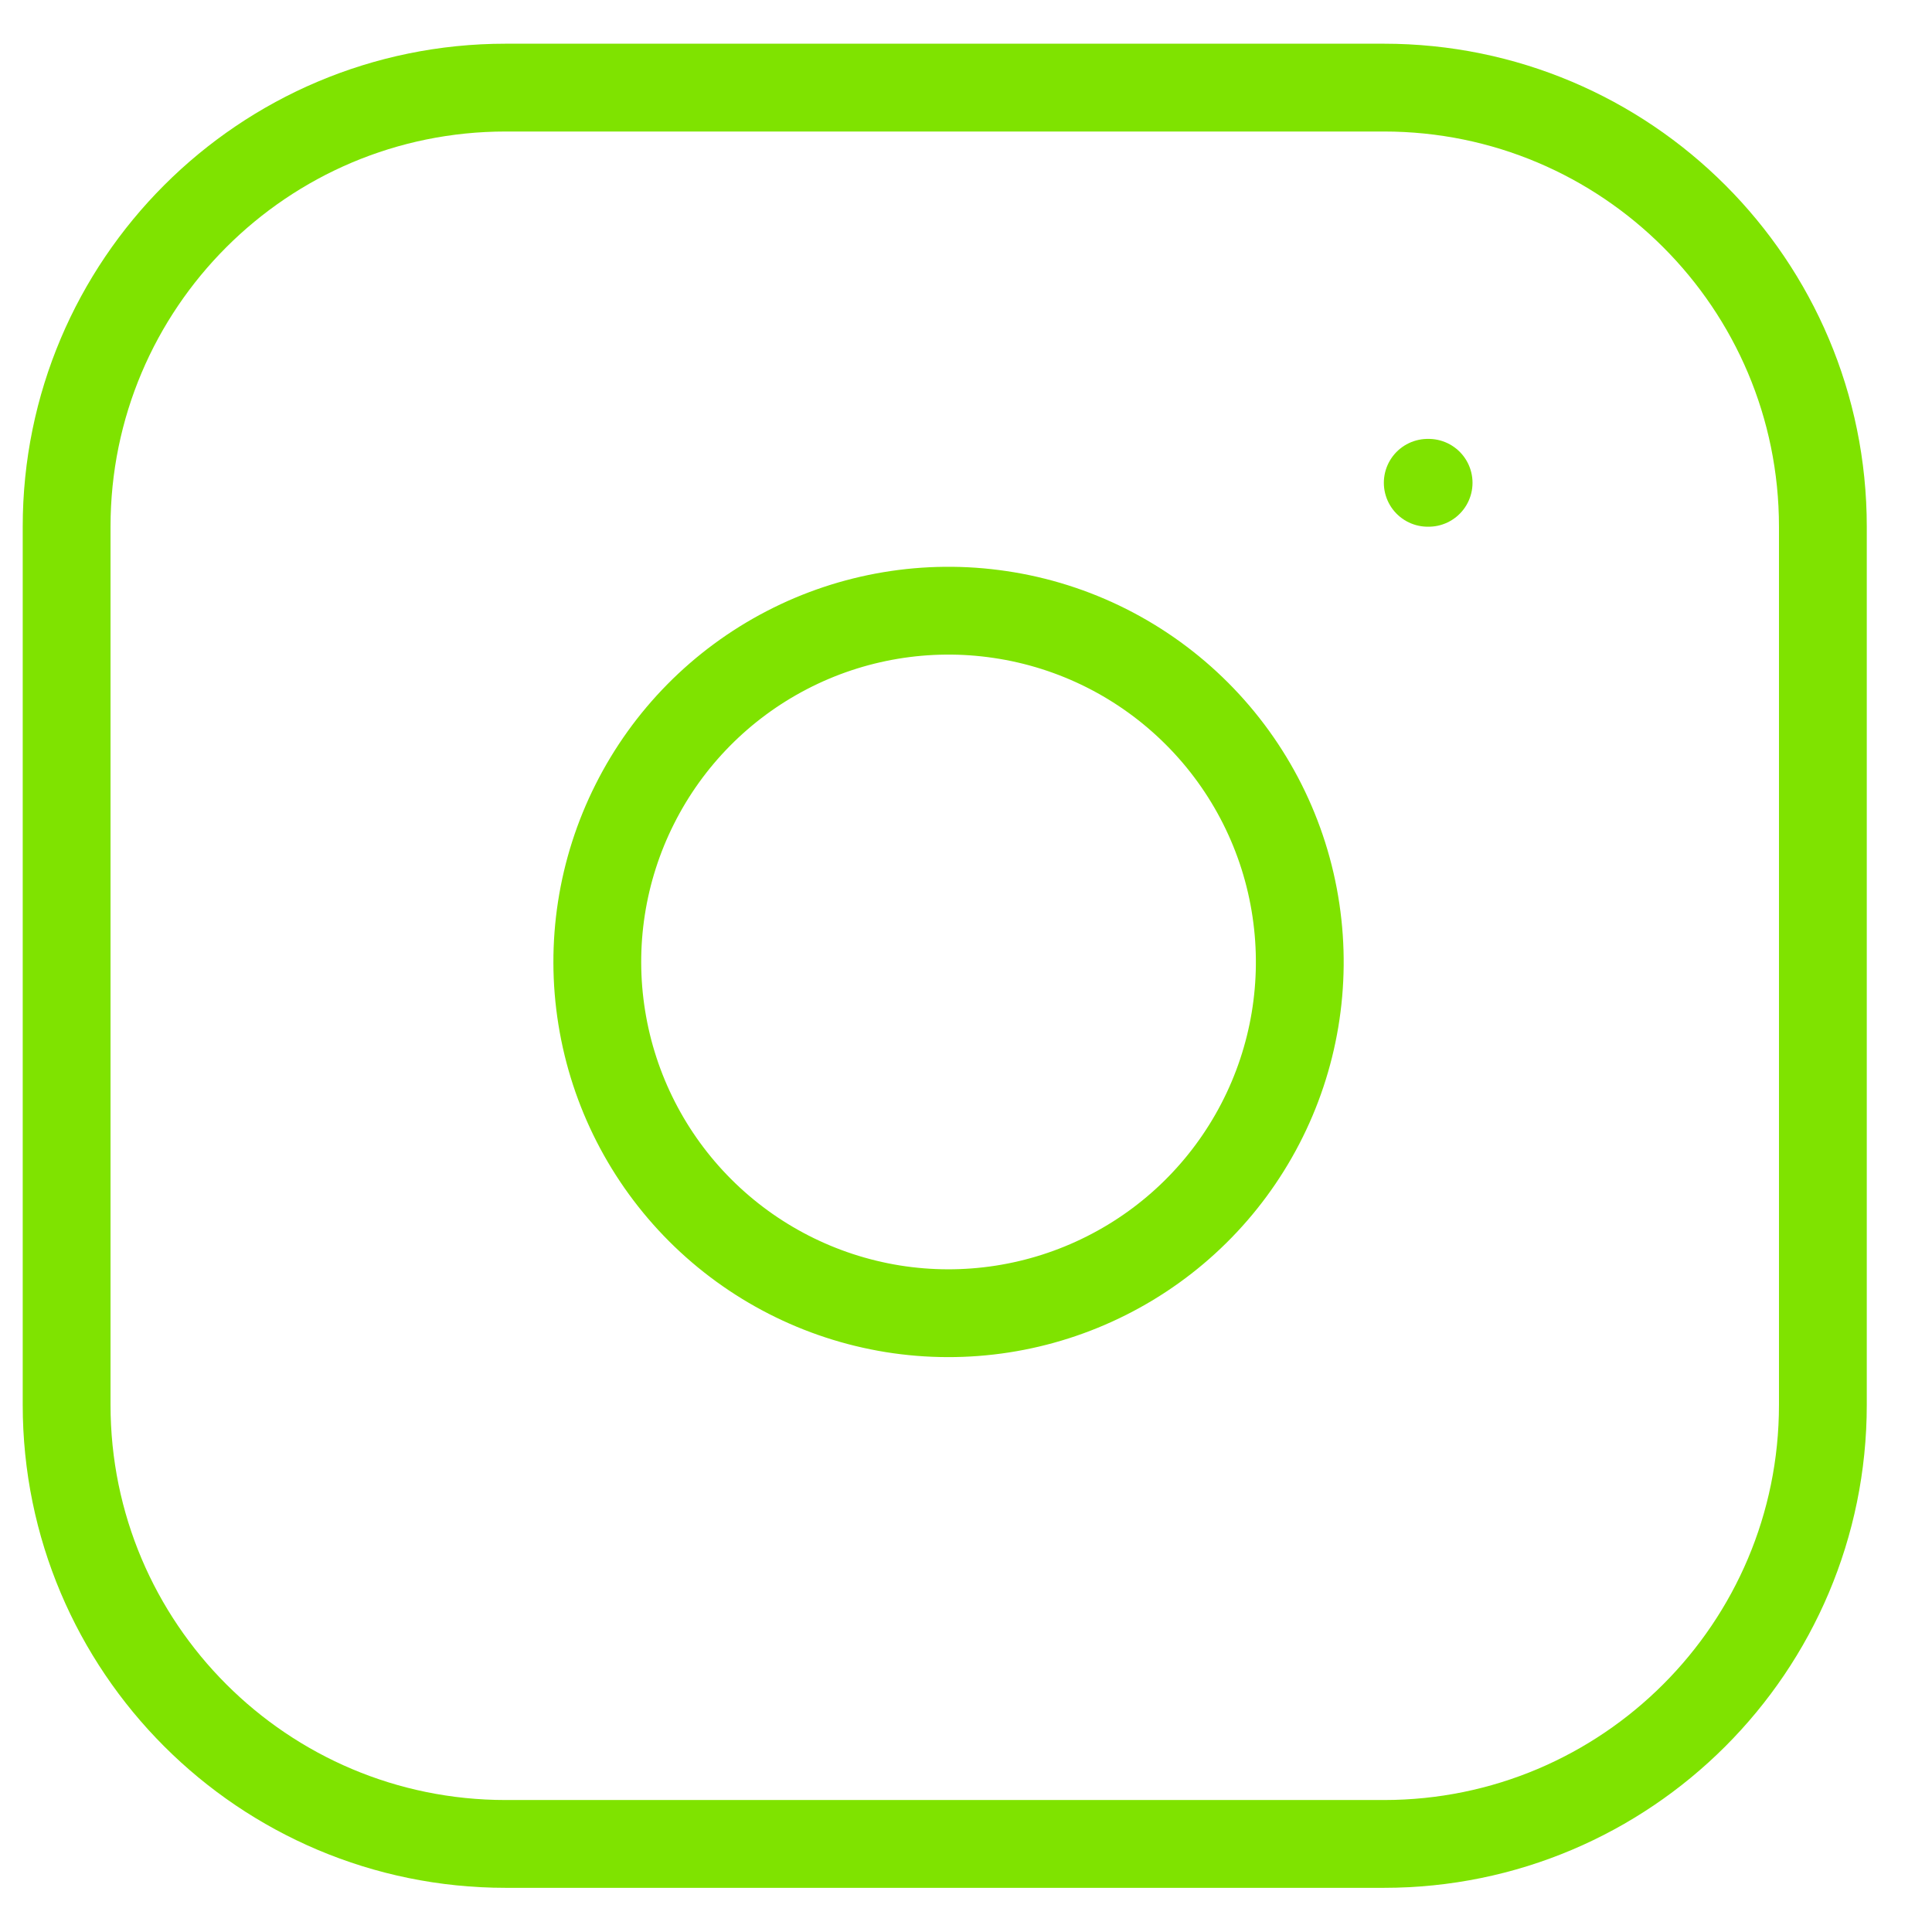
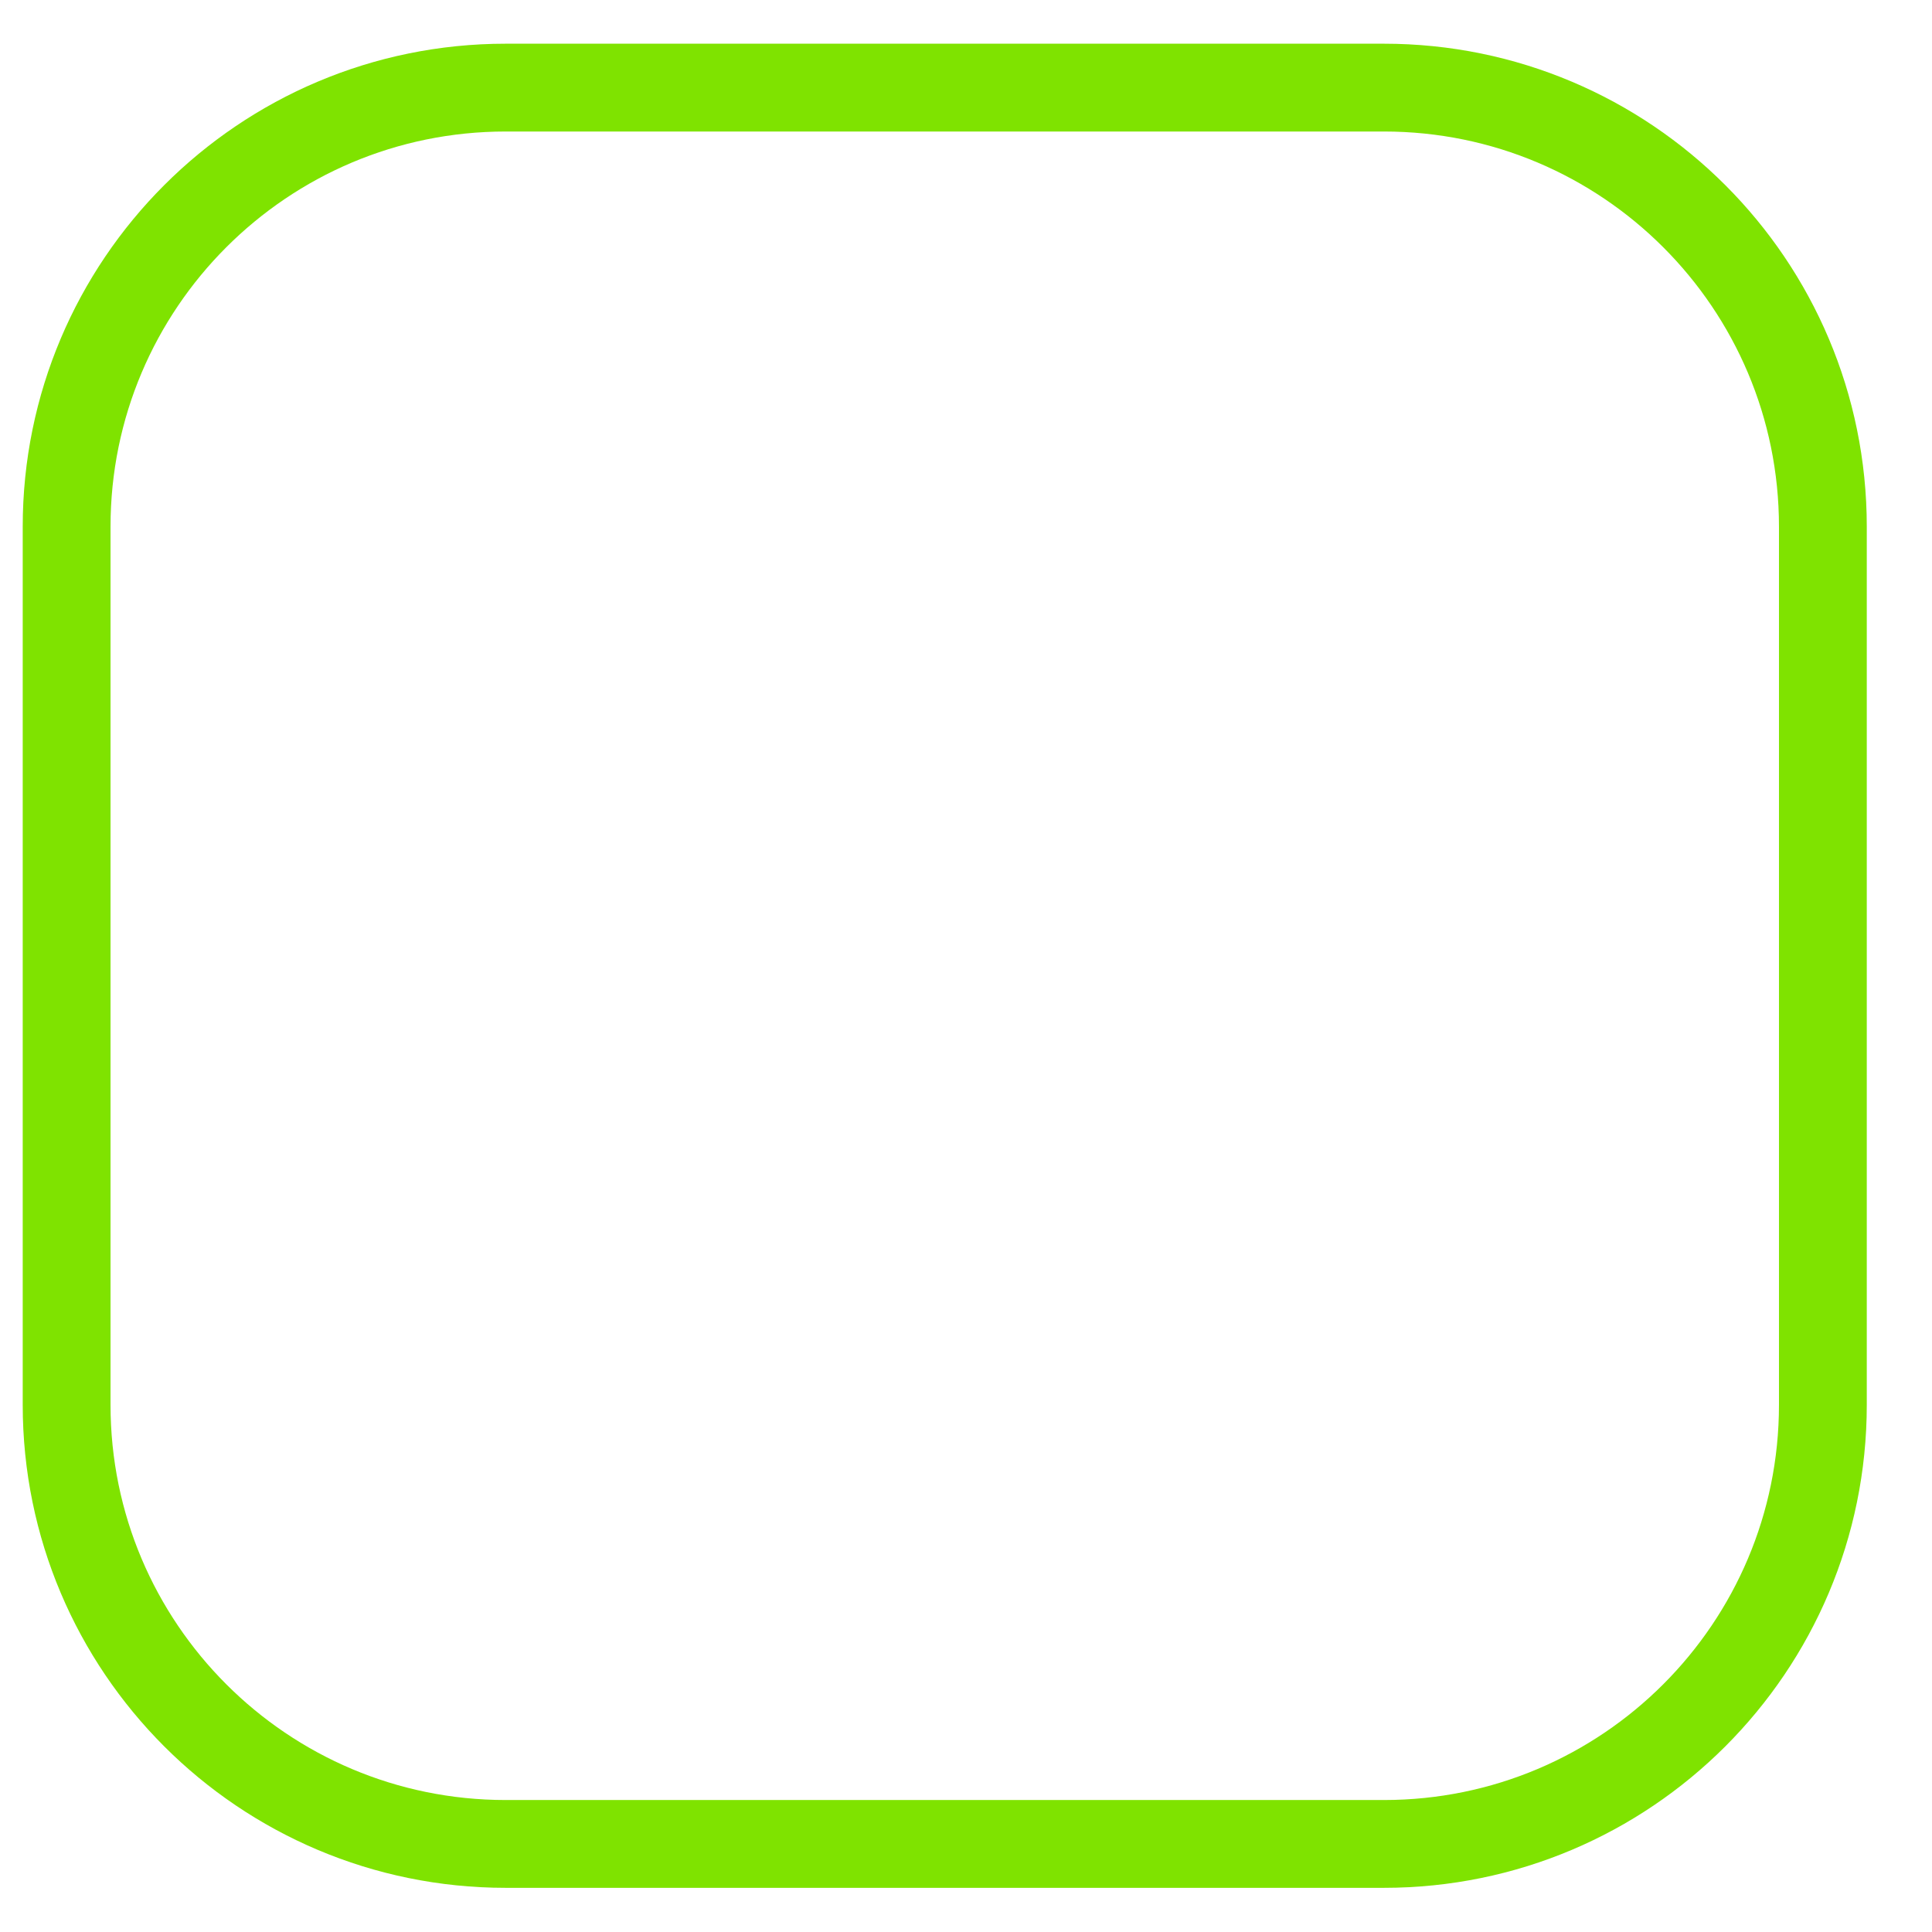
<svg xmlns="http://www.w3.org/2000/svg" width="29" height="29" viewBox="0 0 29 29" fill="none">
  <path d="M20.772 1.315H7.591C3.951 1.315 1 4.266 1 7.906V21.087C1 24.727 3.951 27.678 7.591 27.678H20.772C24.412 27.678 27.362 24.727 27.362 21.087V7.906C27.362 4.266 24.412 1.315 20.772 1.315Z" stroke="#7FE300" stroke-width="1.318" stroke-linecap="round" stroke-linejoin="round" />
-   <path d="M19.453 13.666C19.616 14.763 19.429 15.883 18.918 16.867C18.407 17.852 17.599 18.65 16.608 19.148C15.618 19.647 14.495 19.821 13.4 19.645C12.306 19.468 11.294 18.951 10.51 18.167C9.726 17.383 9.209 16.372 9.033 15.277C8.856 14.182 9.03 13.059 9.529 12.069C10.027 11.078 10.825 10.27 11.81 9.759C12.794 9.248 13.915 9.061 15.011 9.224C16.131 9.389 17.166 9.911 17.966 10.711C18.766 11.511 19.288 12.547 19.453 13.666Z" stroke="#7FE300" stroke-width="1.318" stroke-linecap="round" stroke-linejoin="round" />
-   <path d="M21.431 7.247H21.444" stroke="#7FE300" stroke-width="1.318" stroke-linecap="round" stroke-linejoin="round" />
</svg>